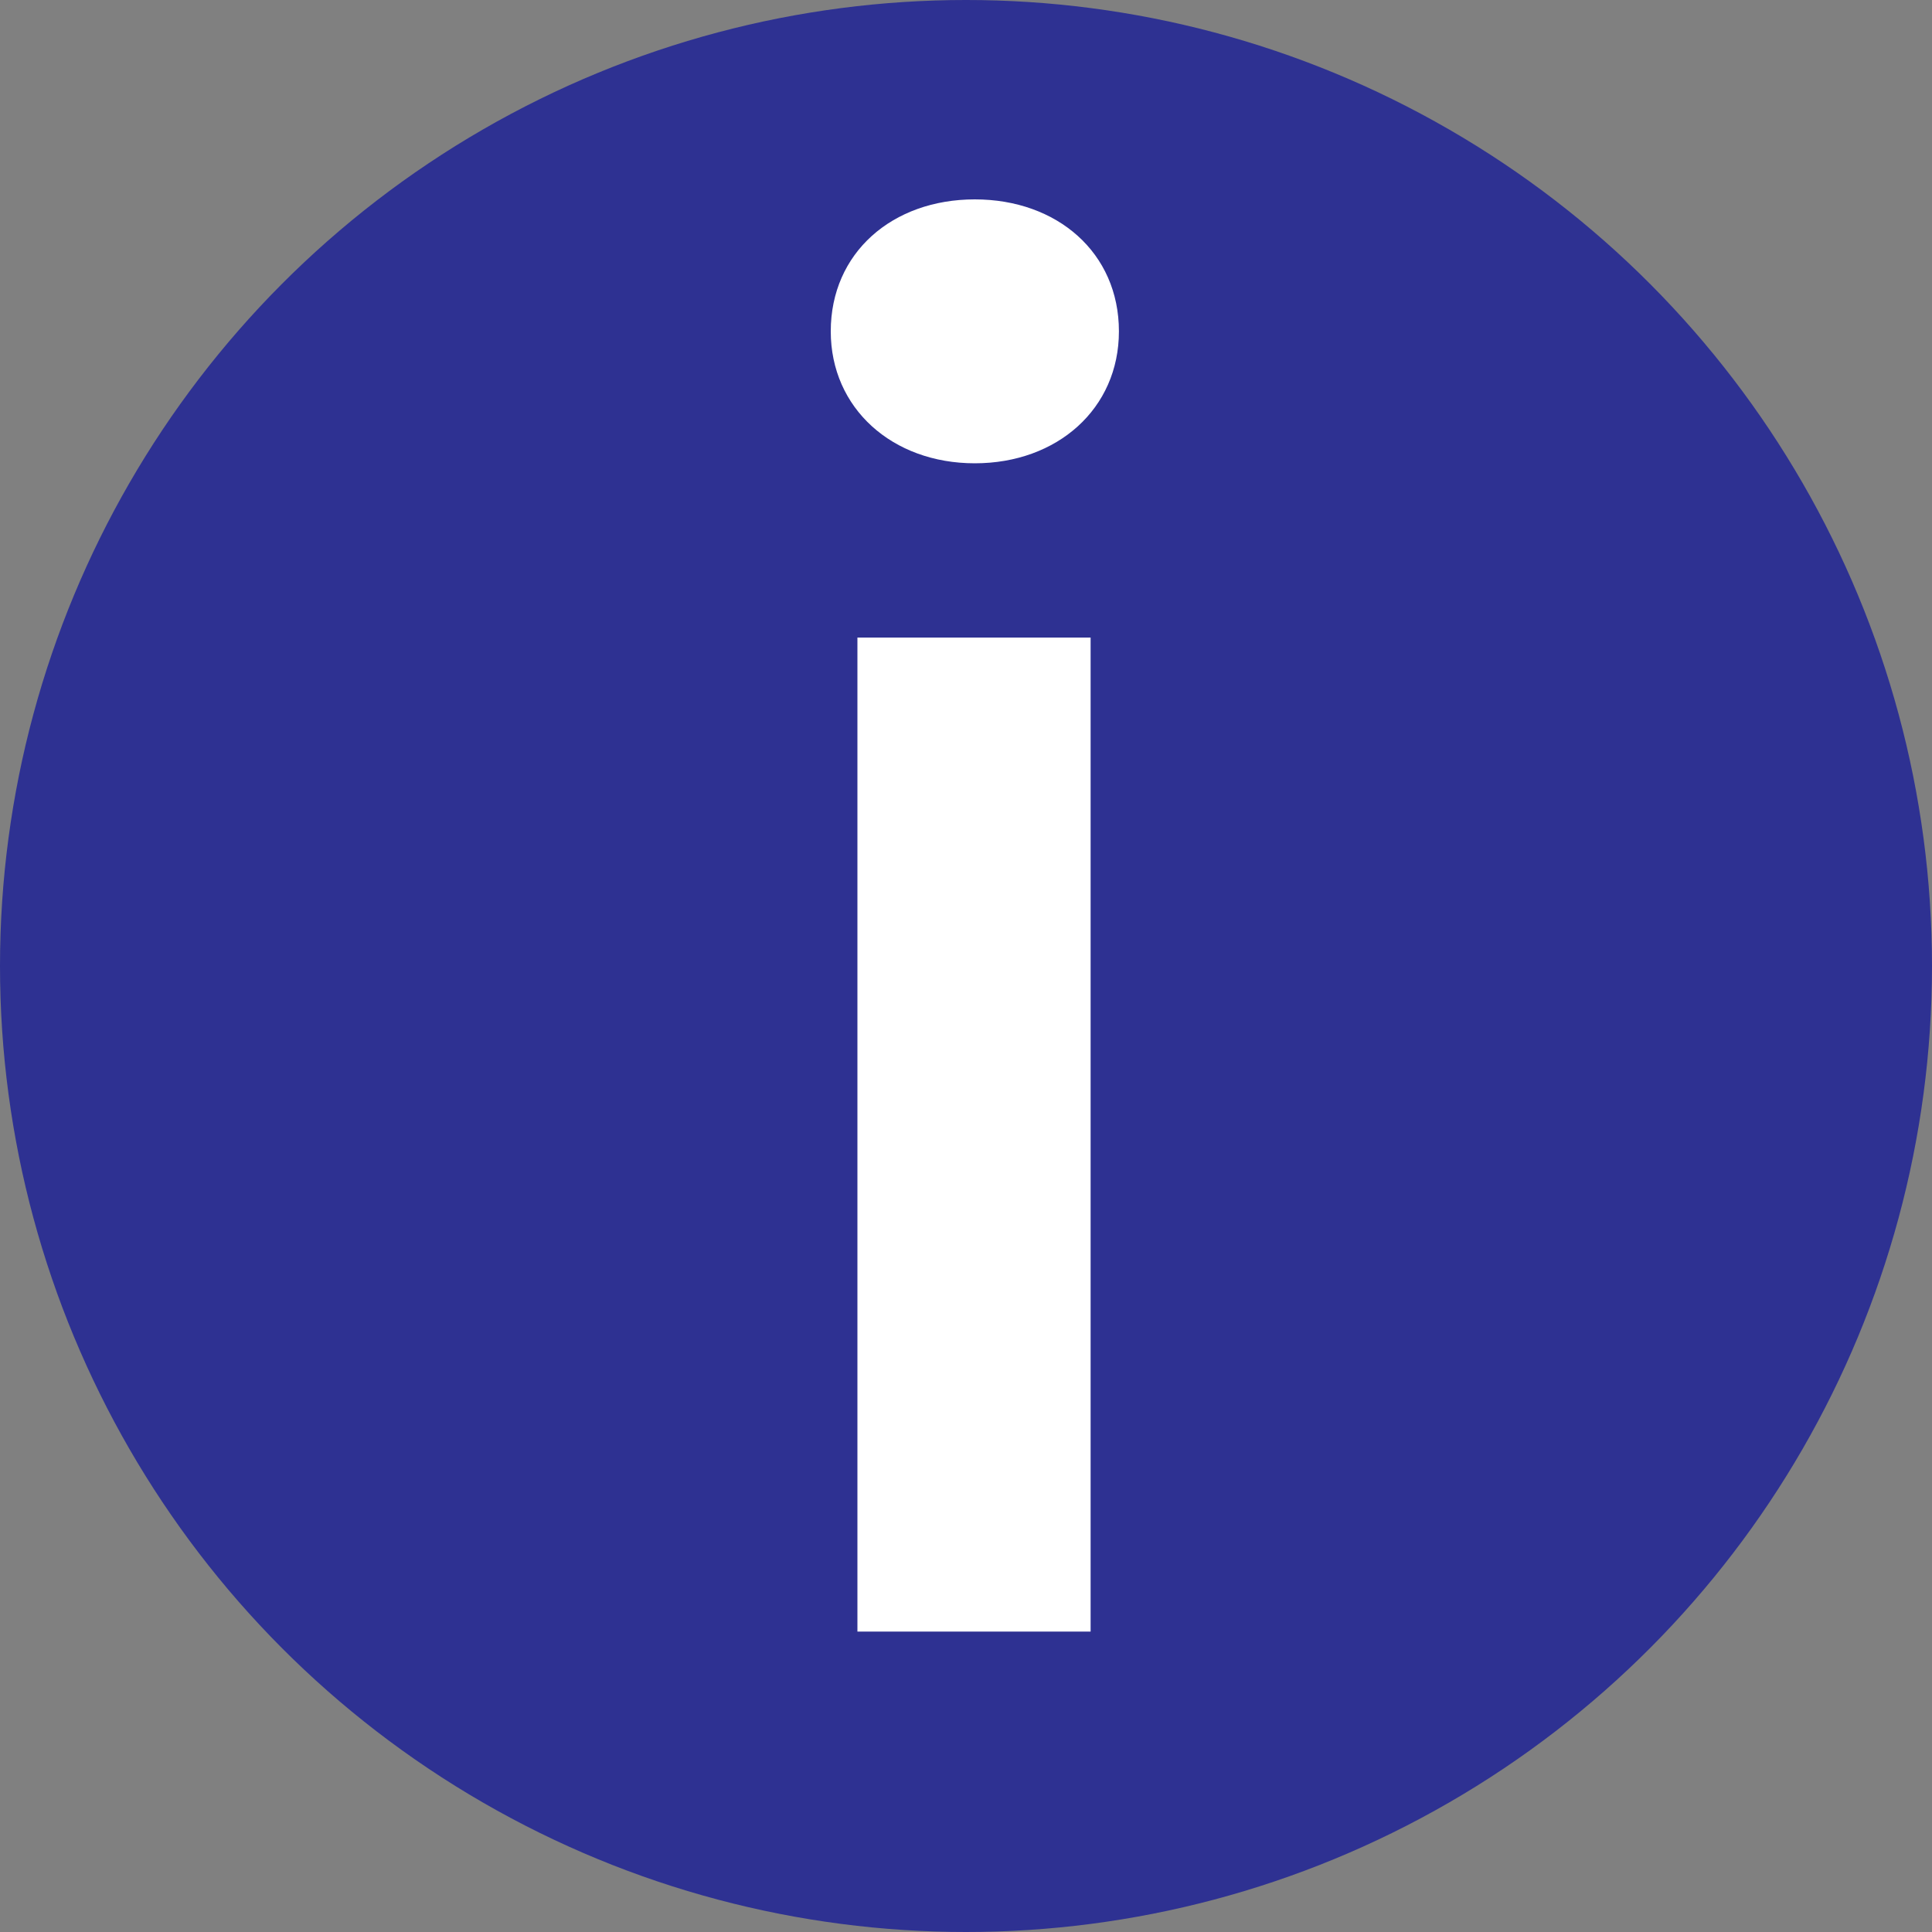
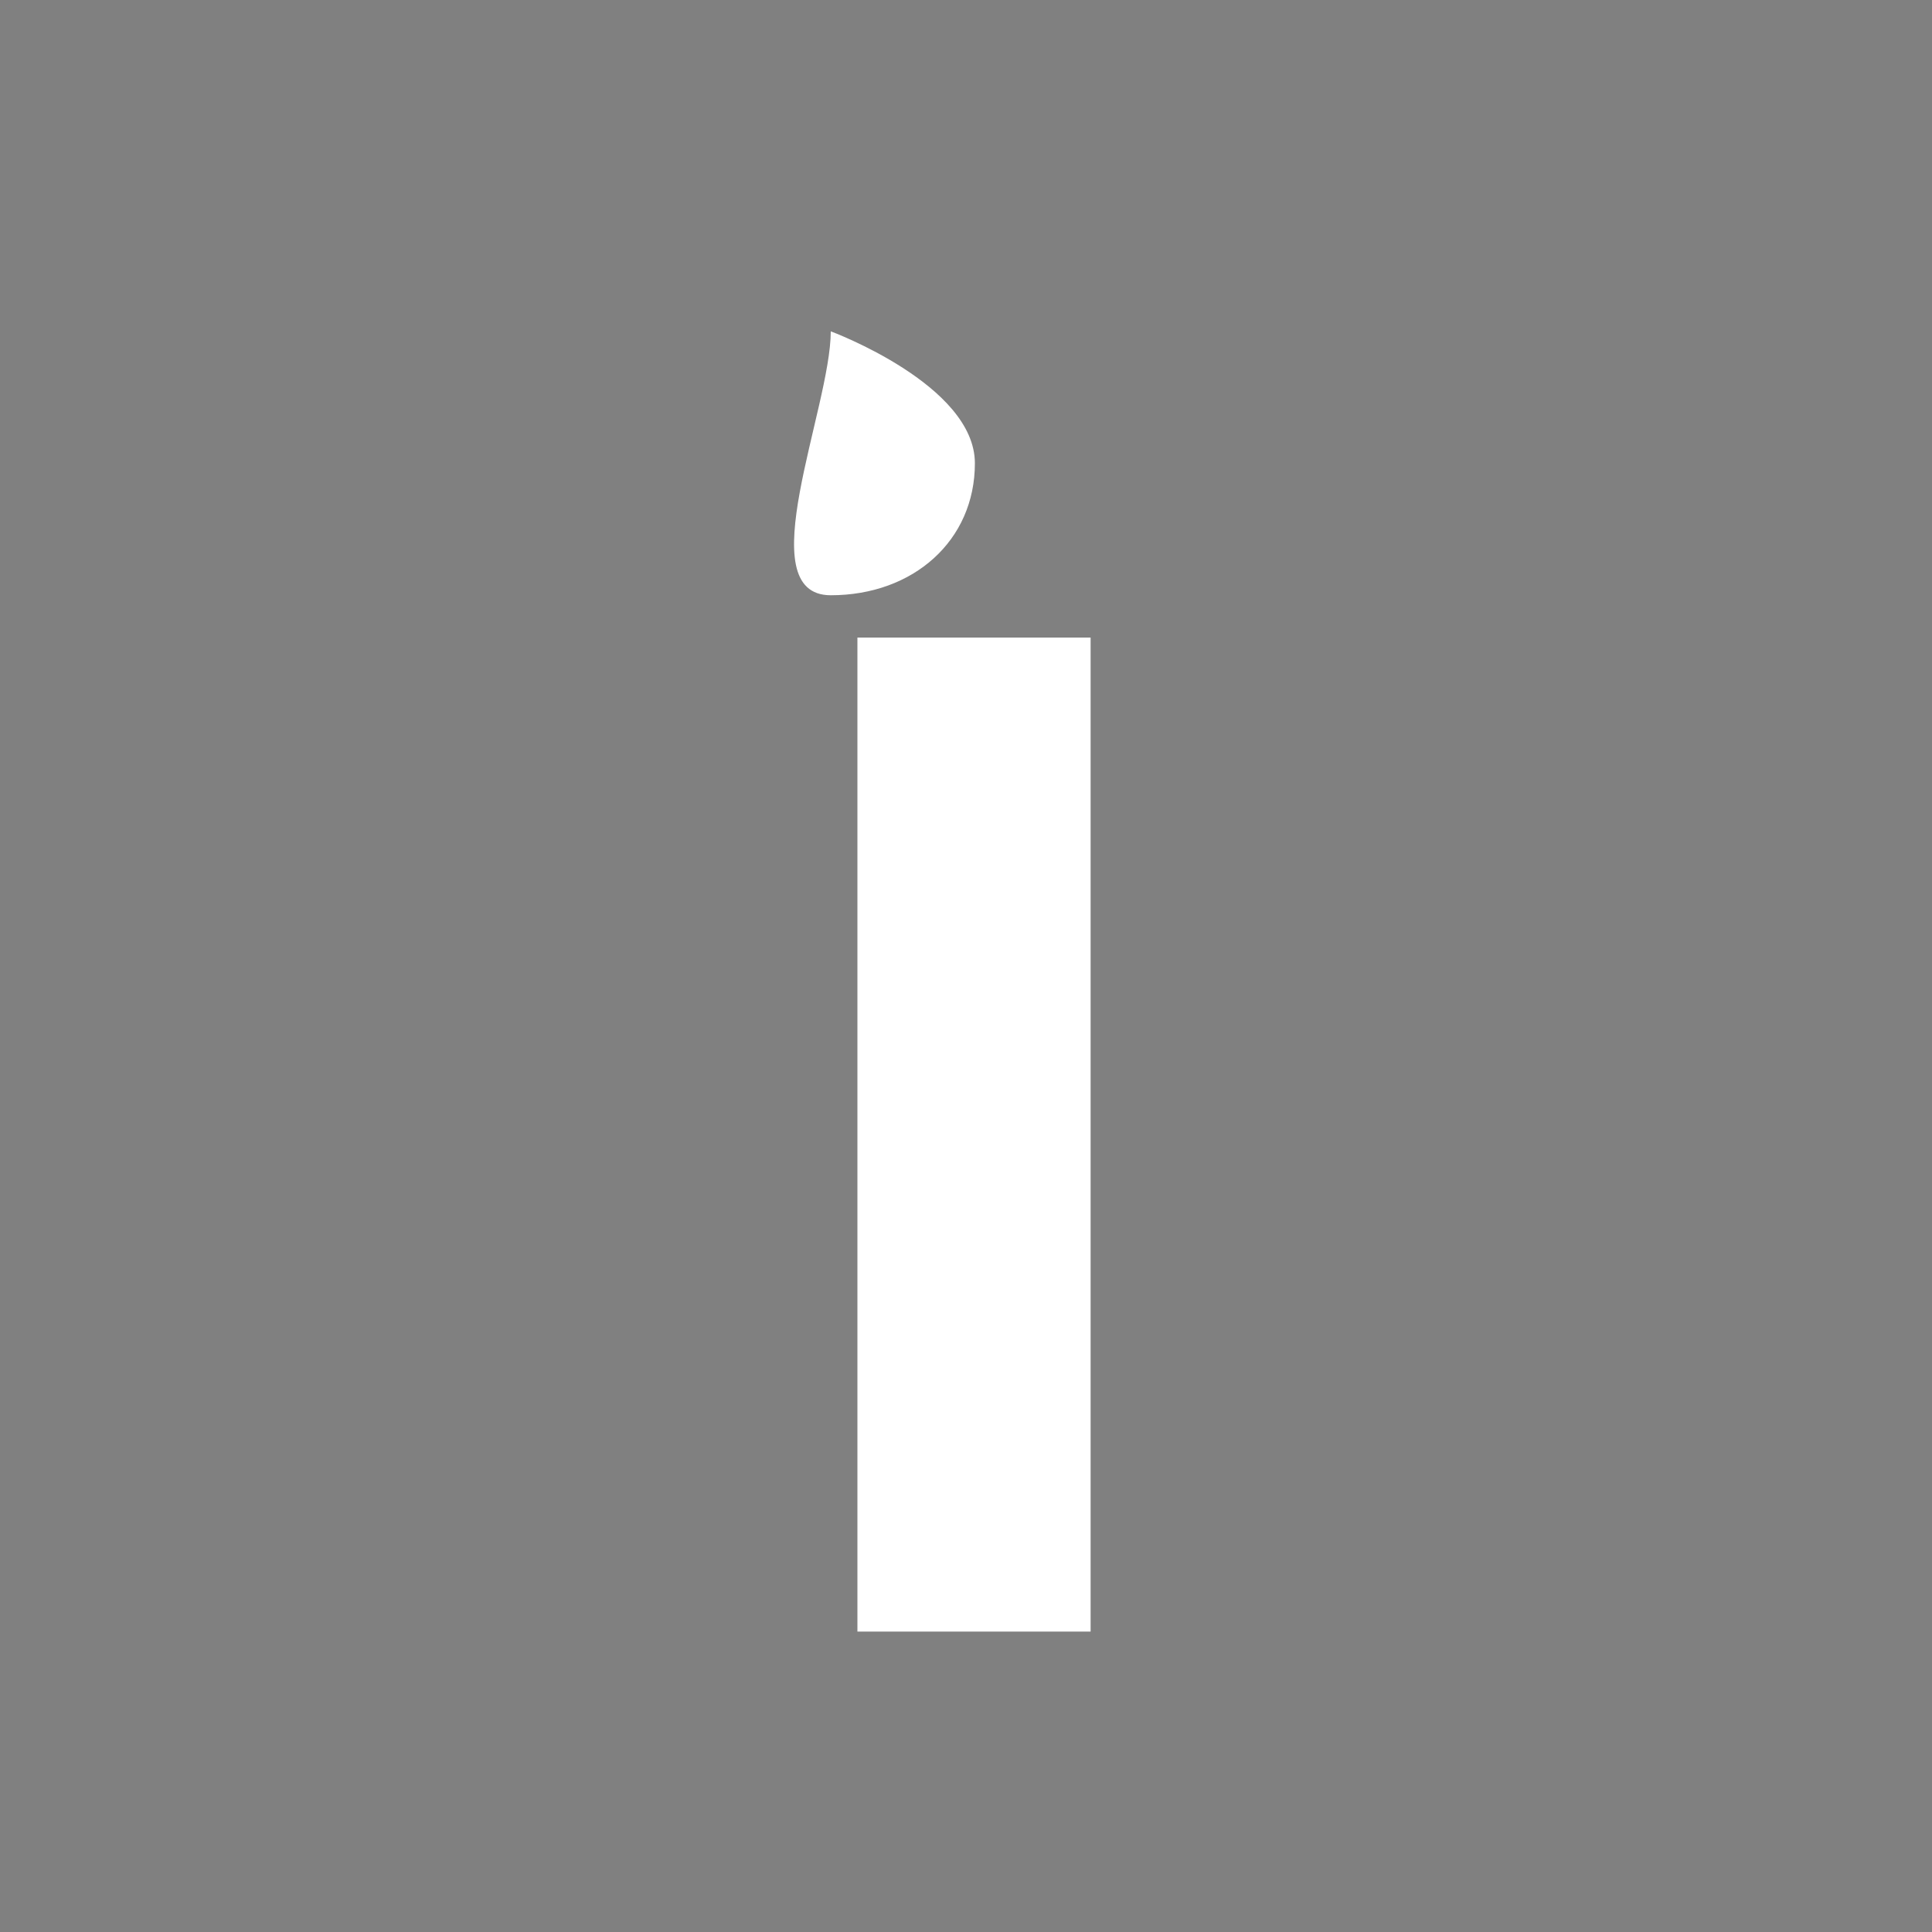
<svg xmlns="http://www.w3.org/2000/svg" id="普通警告" viewBox="0 0 200 200">
  <rect x="0" y="0" width="200" height="200" fill="#808080" stroke="none" />
  <defs>
    <style>.cls-1{fill:#2e3192;}.cls-2{fill:#fff;}</style>
  </defs>
  <title>普通警告图标</title>
-   <circle class="cls-1" cx="100" cy="100" r="100" />
-   <path class="cls-2" d="M86,34.3c0-8.13,6.37-13.66,14.91-13.66s14.92,5.53,14.92,13.66c0,8-6.37,13.66-14.92,13.66S86,42.26,86,34.3ZM88.76,66H112.9v102.9H88.76Z" transform="translate(0)" />
+   <path class="cls-2" d="M86,34.3s14.92,5.53,14.92,13.66c0,8-6.37,13.66-14.92,13.66S86,42.26,86,34.3ZM88.76,66H112.9v102.9H88.76Z" transform="translate(0)" />
</svg>